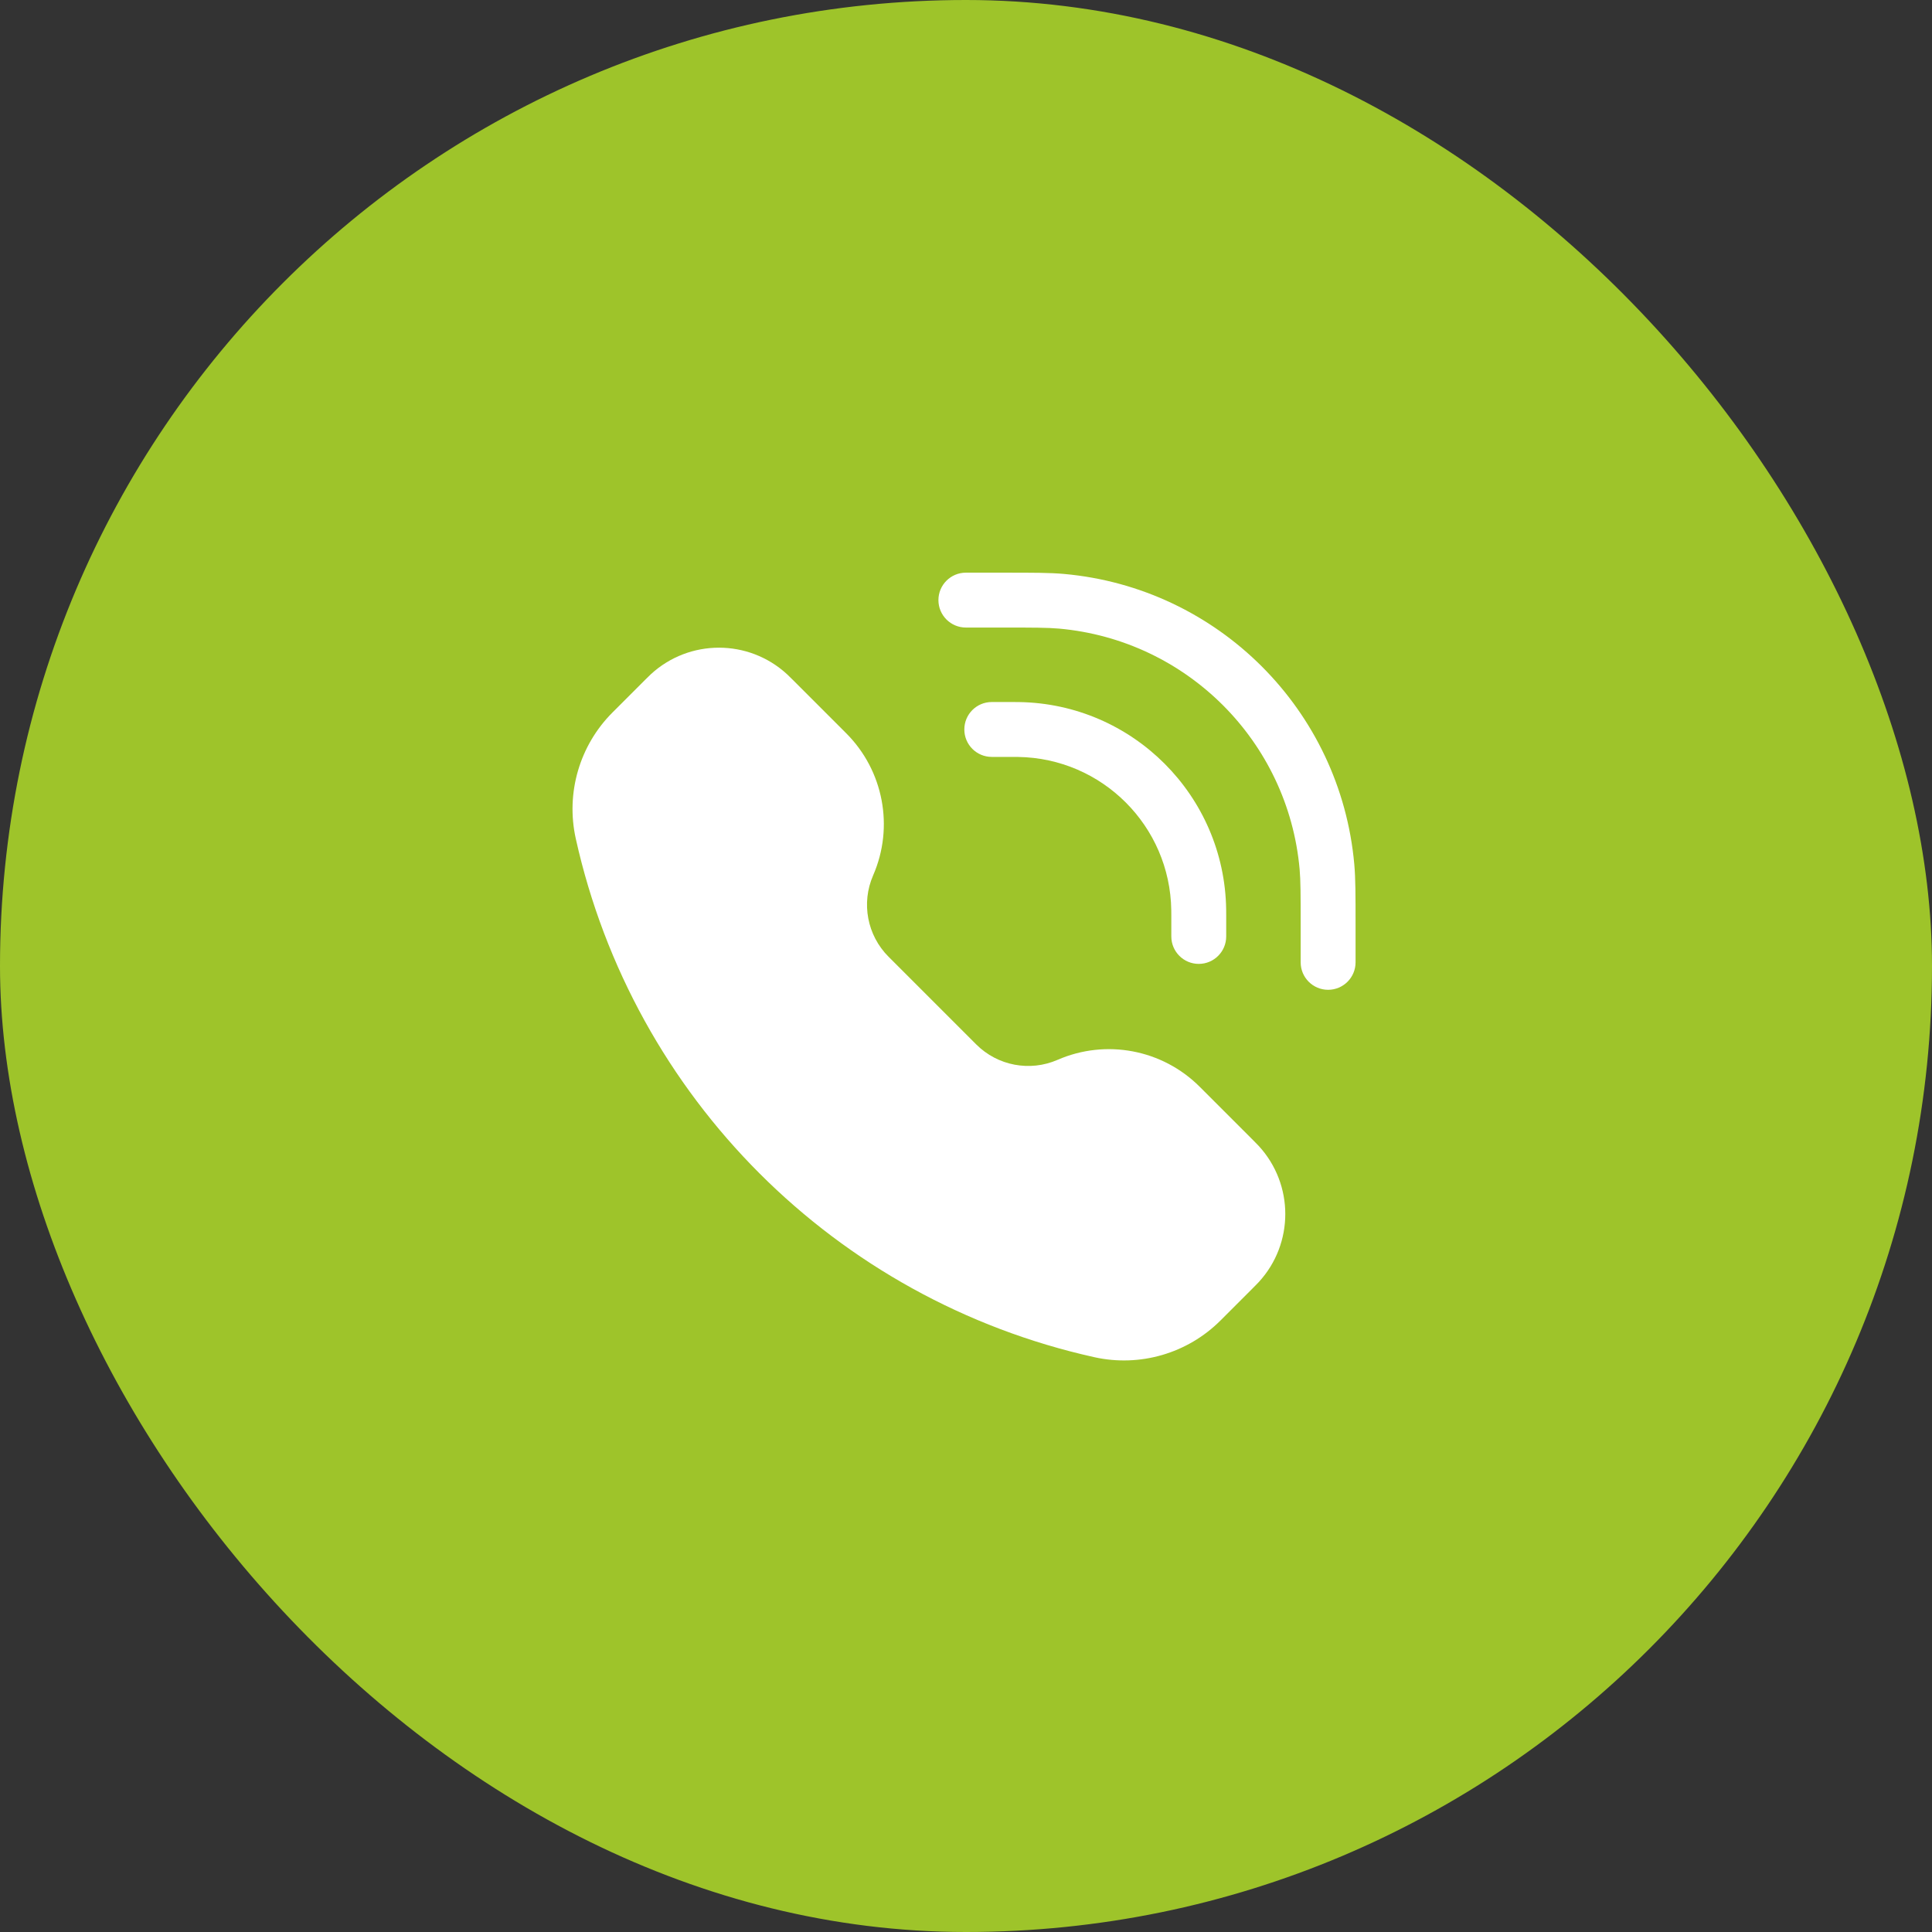
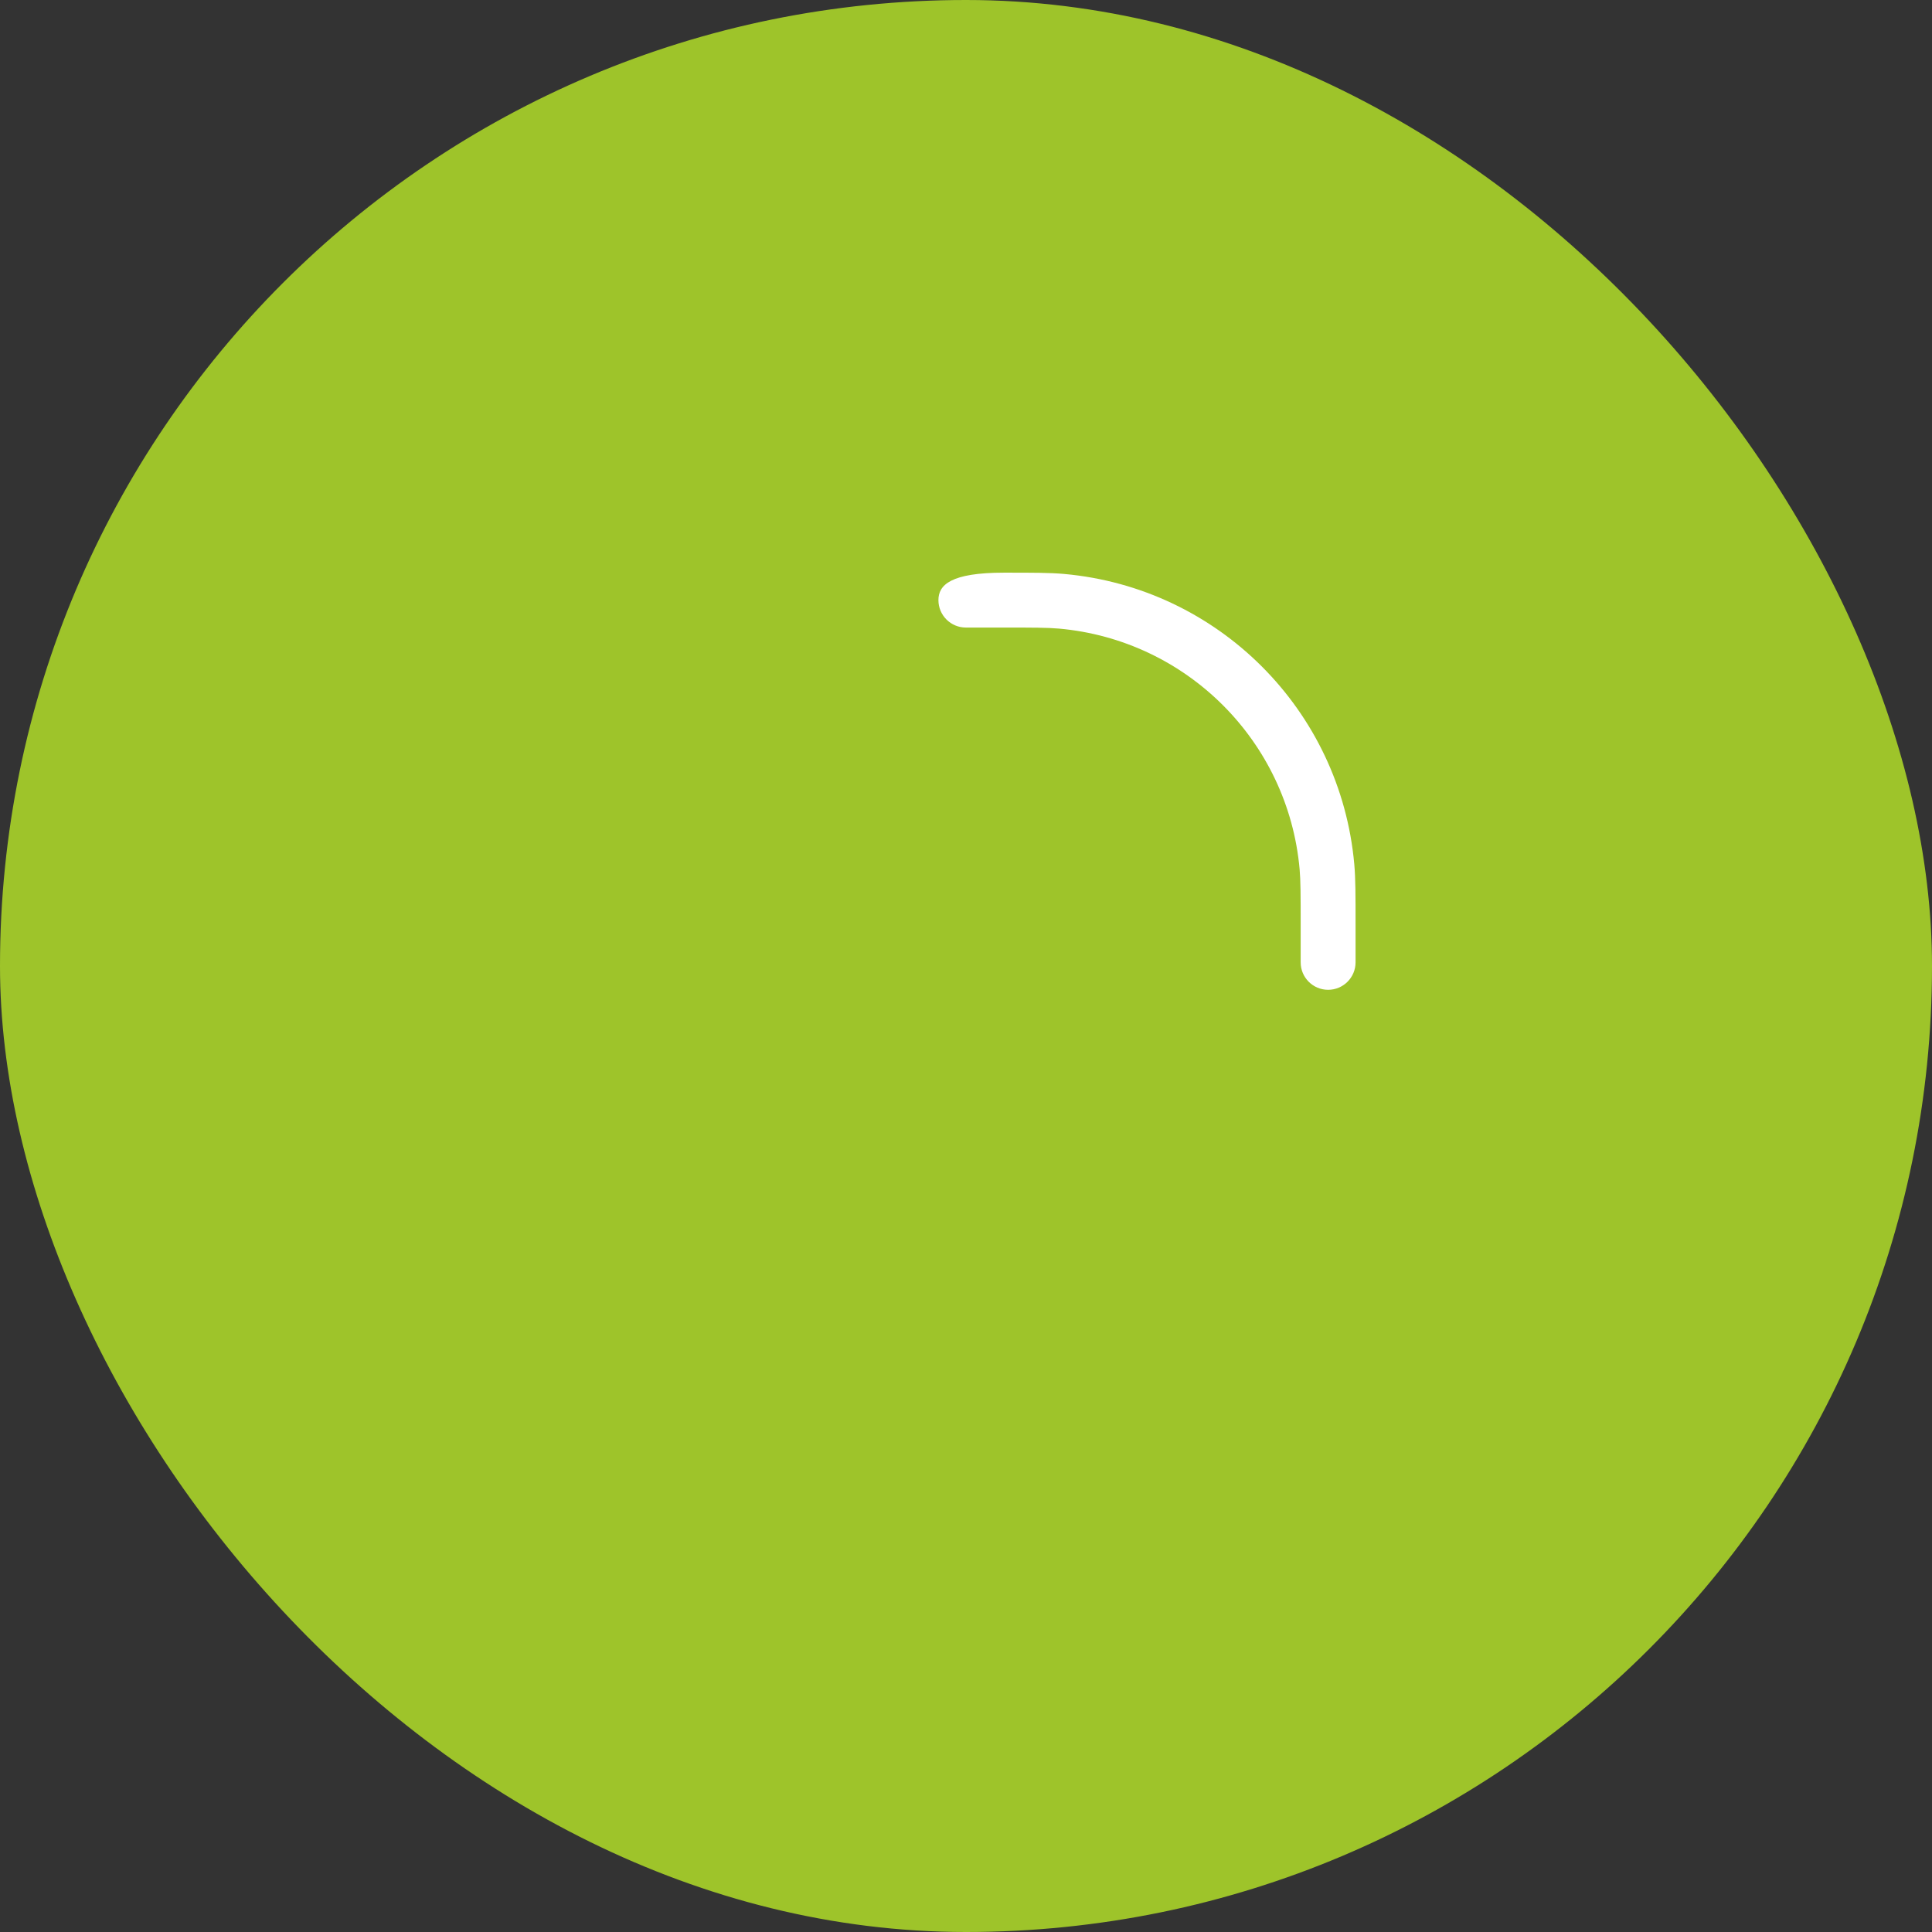
<svg xmlns="http://www.w3.org/2000/svg" width="44" height="44" viewBox="0 0 44 44" fill="none">
  <rect x="0" y="0" width="44" height="44" fill="#333333" stroke="none" />
  <rect width="44" height="44" rx="22" fill="#9EC42A" />
-   <path d="M22.822 14.292C23.54 14.292 23.857 14.293 24.119 14.316C27.03 14.577 29.337 16.884 29.598 19.795C29.621 20.057 29.622 20.374 29.622 21.092V21.917C29.622 22.262 29.902 22.542 30.247 22.542C30.592 22.542 30.872 22.262 30.872 21.917V21.05C30.872 20.386 30.872 20.008 30.843 19.683C30.529 16.17 27.744 13.386 24.231 13.071C23.906 13.042 23.529 13.042 22.864 13.042H21.997C21.652 13.042 21.372 13.322 21.372 13.667C21.372 14.012 21.652 14.292 21.997 14.292L22.822 14.292Z" fill="white" />
-   <path d="M17.924 15.355C17.047 14.549 15.7 14.549 14.823 15.355C14.787 15.388 14.749 15.426 14.699 15.476L13.951 16.224C13.198 16.976 12.882 18.061 13.113 19.1C14.423 24.995 19.027 29.599 24.922 30.909C25.961 31.14 27.046 30.824 27.798 30.071L28.546 29.323C28.596 29.274 28.634 29.235 28.667 29.199C29.473 28.323 29.473 26.975 28.667 26.098C28.634 26.062 28.596 26.024 28.546 25.974L27.322 24.75C26.472 23.9 25.188 23.657 24.086 24.137C23.455 24.412 22.72 24.273 22.233 23.786L20.236 21.789C19.749 21.302 19.61 20.567 19.885 19.936C20.366 18.834 20.122 17.55 19.272 16.7L18.048 15.476C17.998 15.426 17.96 15.388 17.924 15.355Z" fill="white" />
-   <path d="M22.587 15.988C22.241 15.988 21.962 16.268 21.962 16.613C21.962 16.958 22.241 17.238 22.587 17.238H23.058C23.131 17.238 23.16 17.238 23.185 17.239C25.101 17.266 26.648 18.813 26.675 20.729C26.676 20.753 26.676 20.783 26.676 20.856V21.327C26.676 21.672 26.956 21.952 27.301 21.952C27.646 21.952 27.926 21.672 27.926 21.327V20.85C27.926 20.785 27.926 20.746 27.925 20.711C27.888 18.119 25.795 16.026 23.203 15.989C23.168 15.988 23.129 15.988 23.064 15.988H22.587Z" fill="white" />
+   <path d="M22.822 14.292C23.54 14.292 23.857 14.293 24.119 14.316C27.03 14.577 29.337 16.884 29.598 19.795C29.621 20.057 29.622 20.374 29.622 21.092V21.917C29.622 22.262 29.902 22.542 30.247 22.542C30.592 22.542 30.872 22.262 30.872 21.917V21.05C30.872 20.386 30.872 20.008 30.843 19.683C30.529 16.17 27.744 13.386 24.231 13.071C23.906 13.042 23.529 13.042 22.864 13.042C21.652 13.042 21.372 13.322 21.372 13.667C21.372 14.012 21.652 14.292 21.997 14.292L22.822 14.292Z" fill="white" />
</svg>